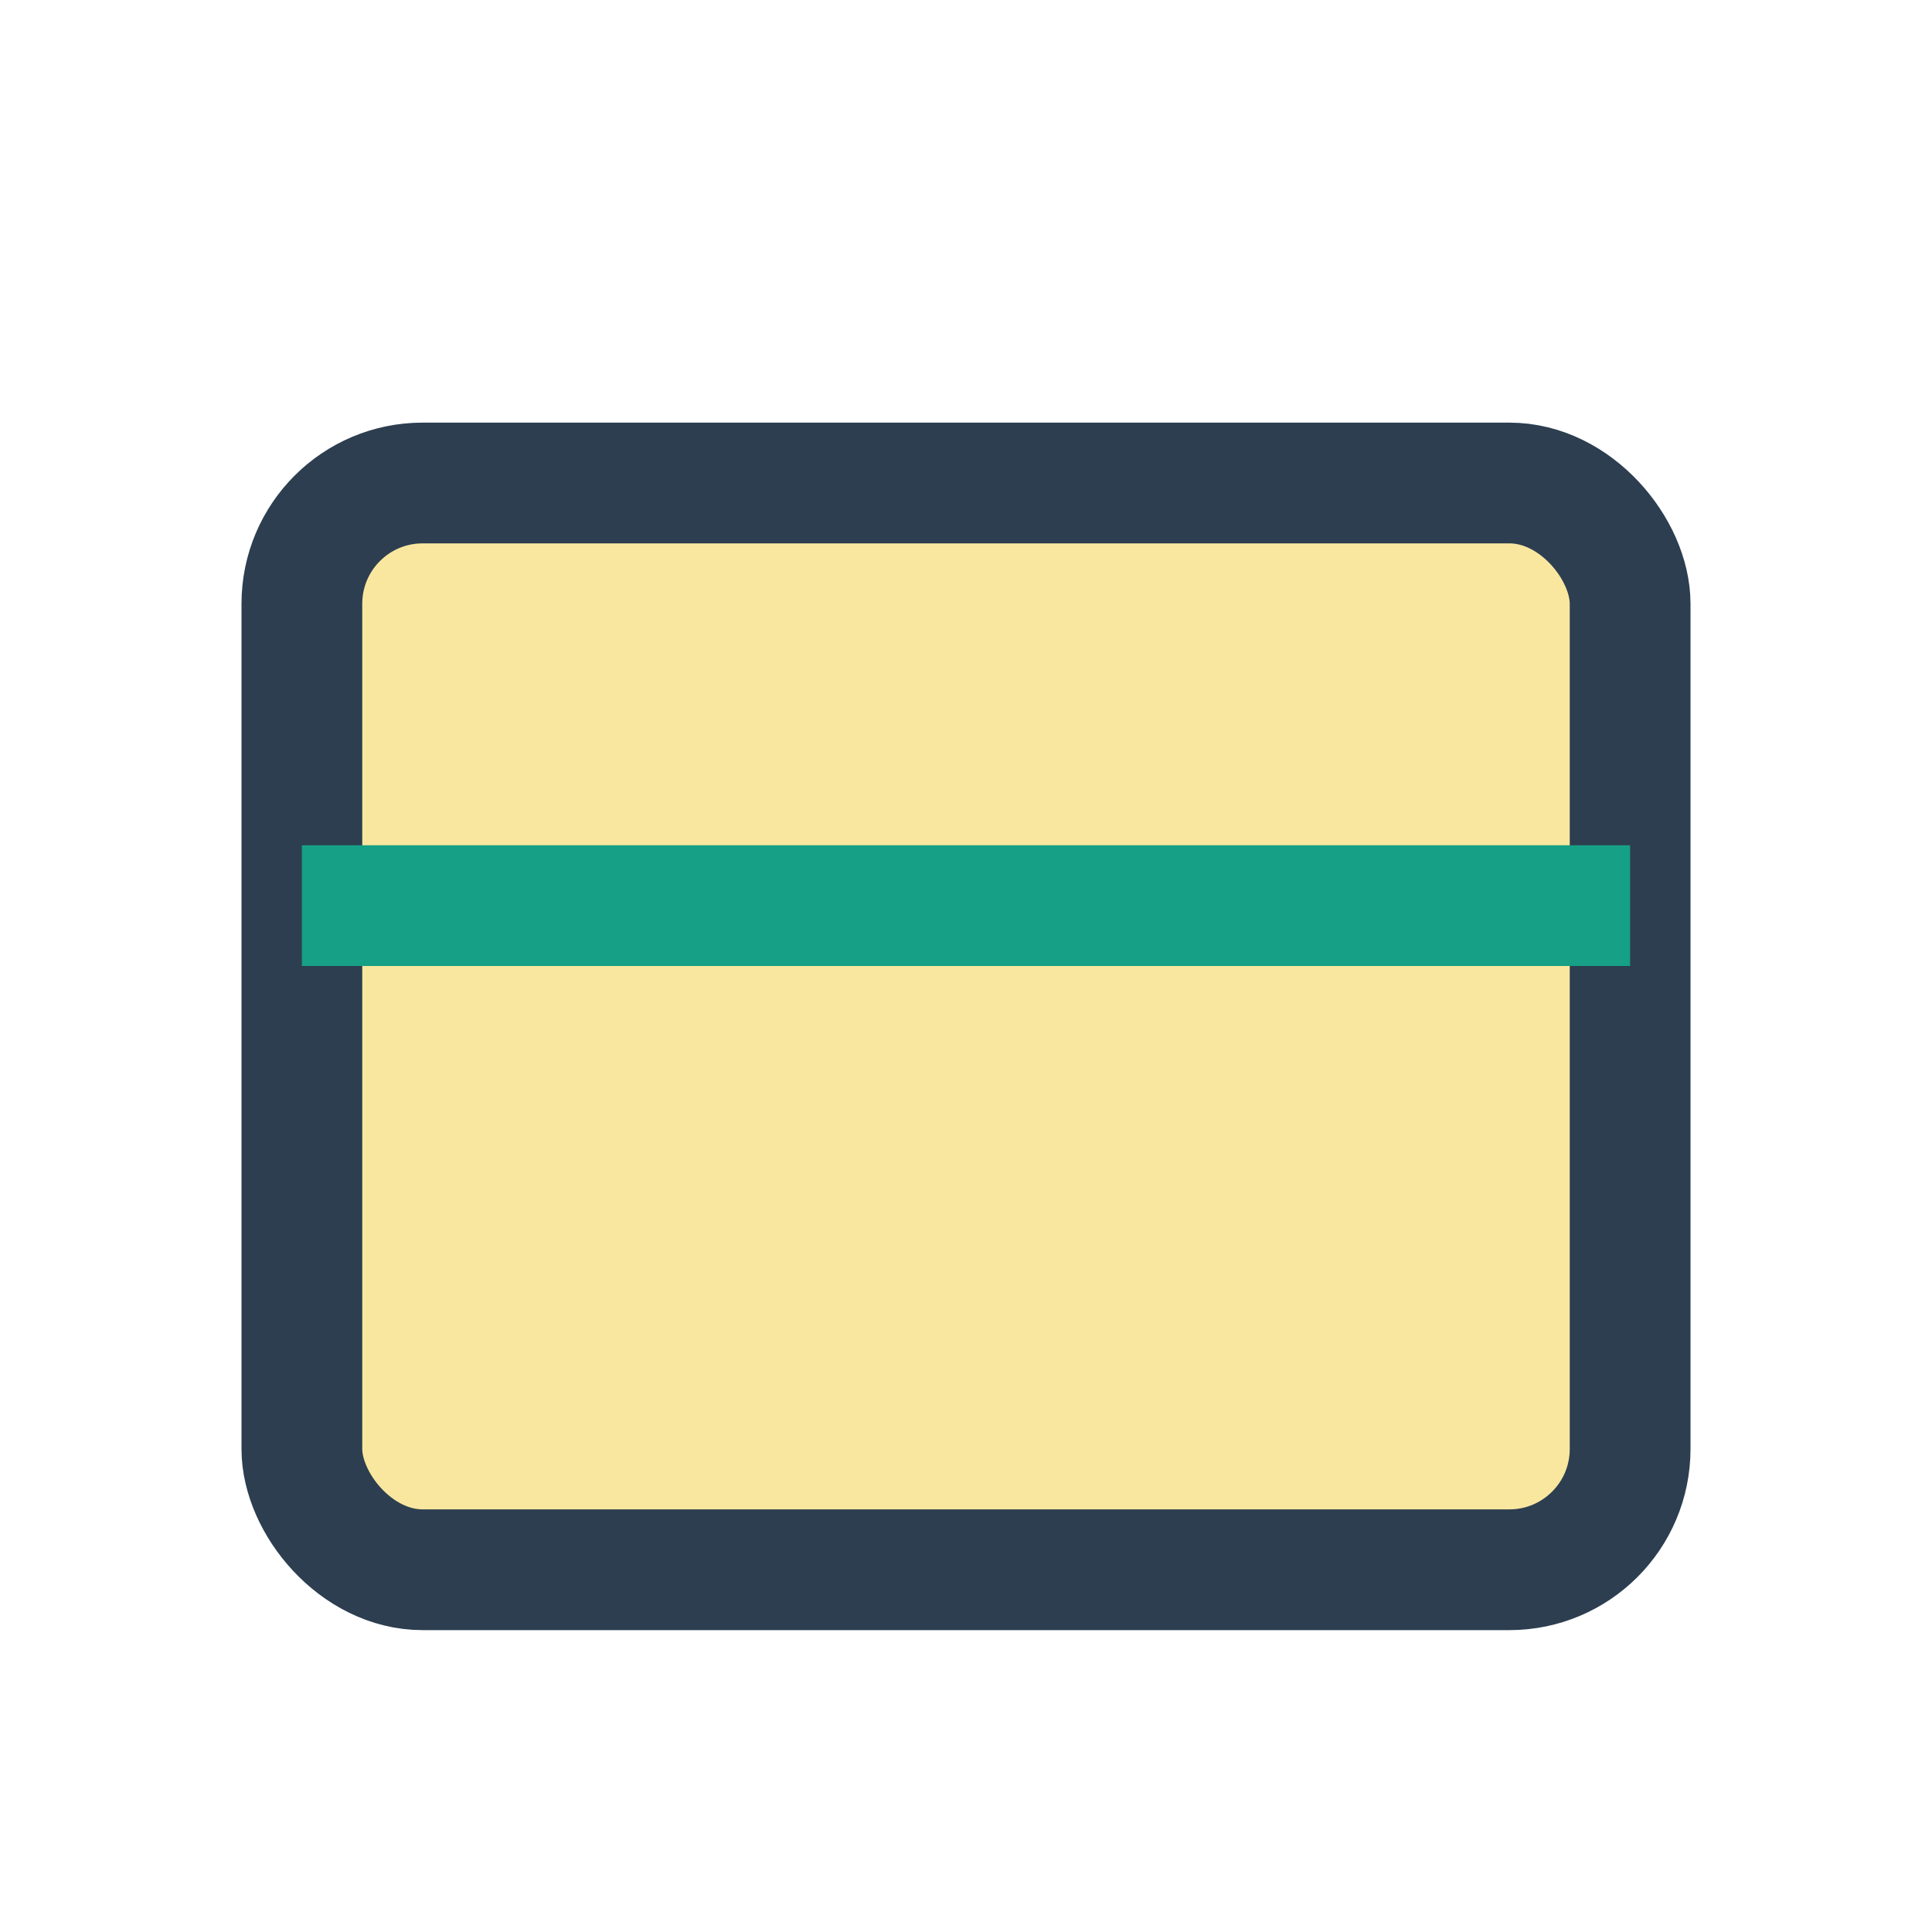
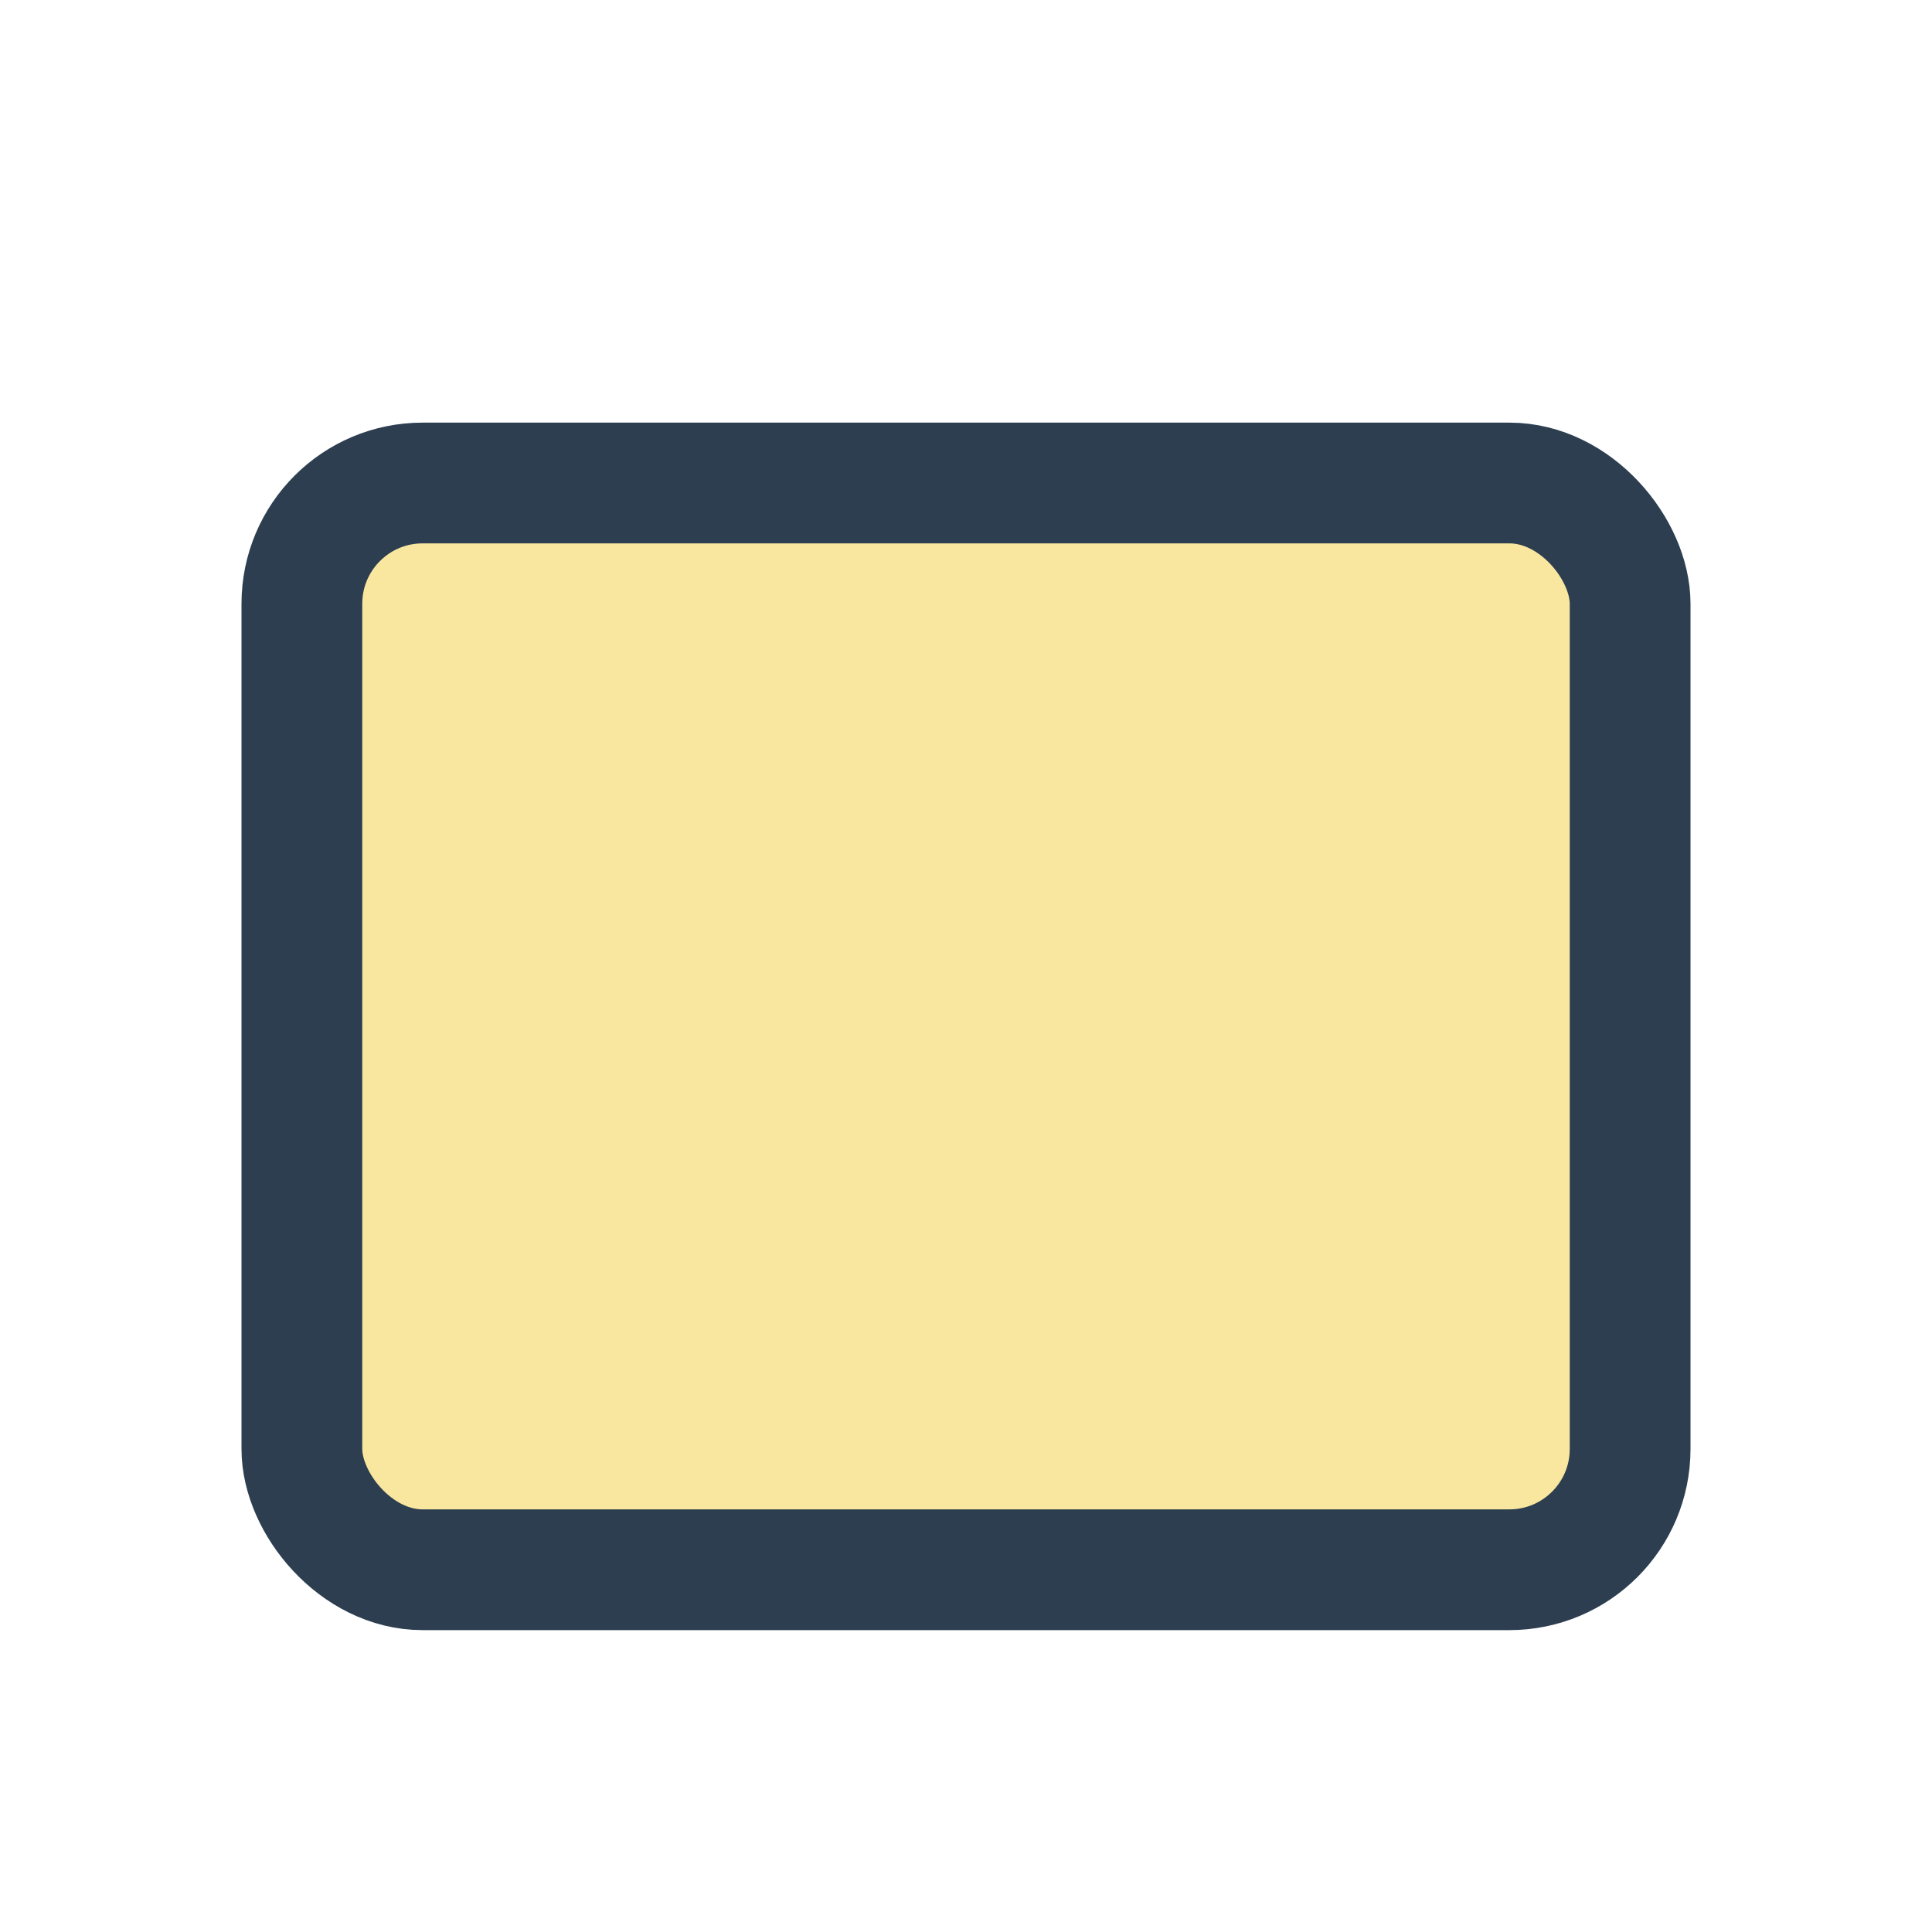
<svg xmlns="http://www.w3.org/2000/svg" width="32" height="32" viewBox="0 0 32 32">
  <rect x="5" y="8" width="22" height="18" rx="2" fill="#F9E79F" stroke="#2C3E50" stroke-width="2" />
-   <rect x="5" y="14" width="22" height="2" fill="#16A085" />
</svg>